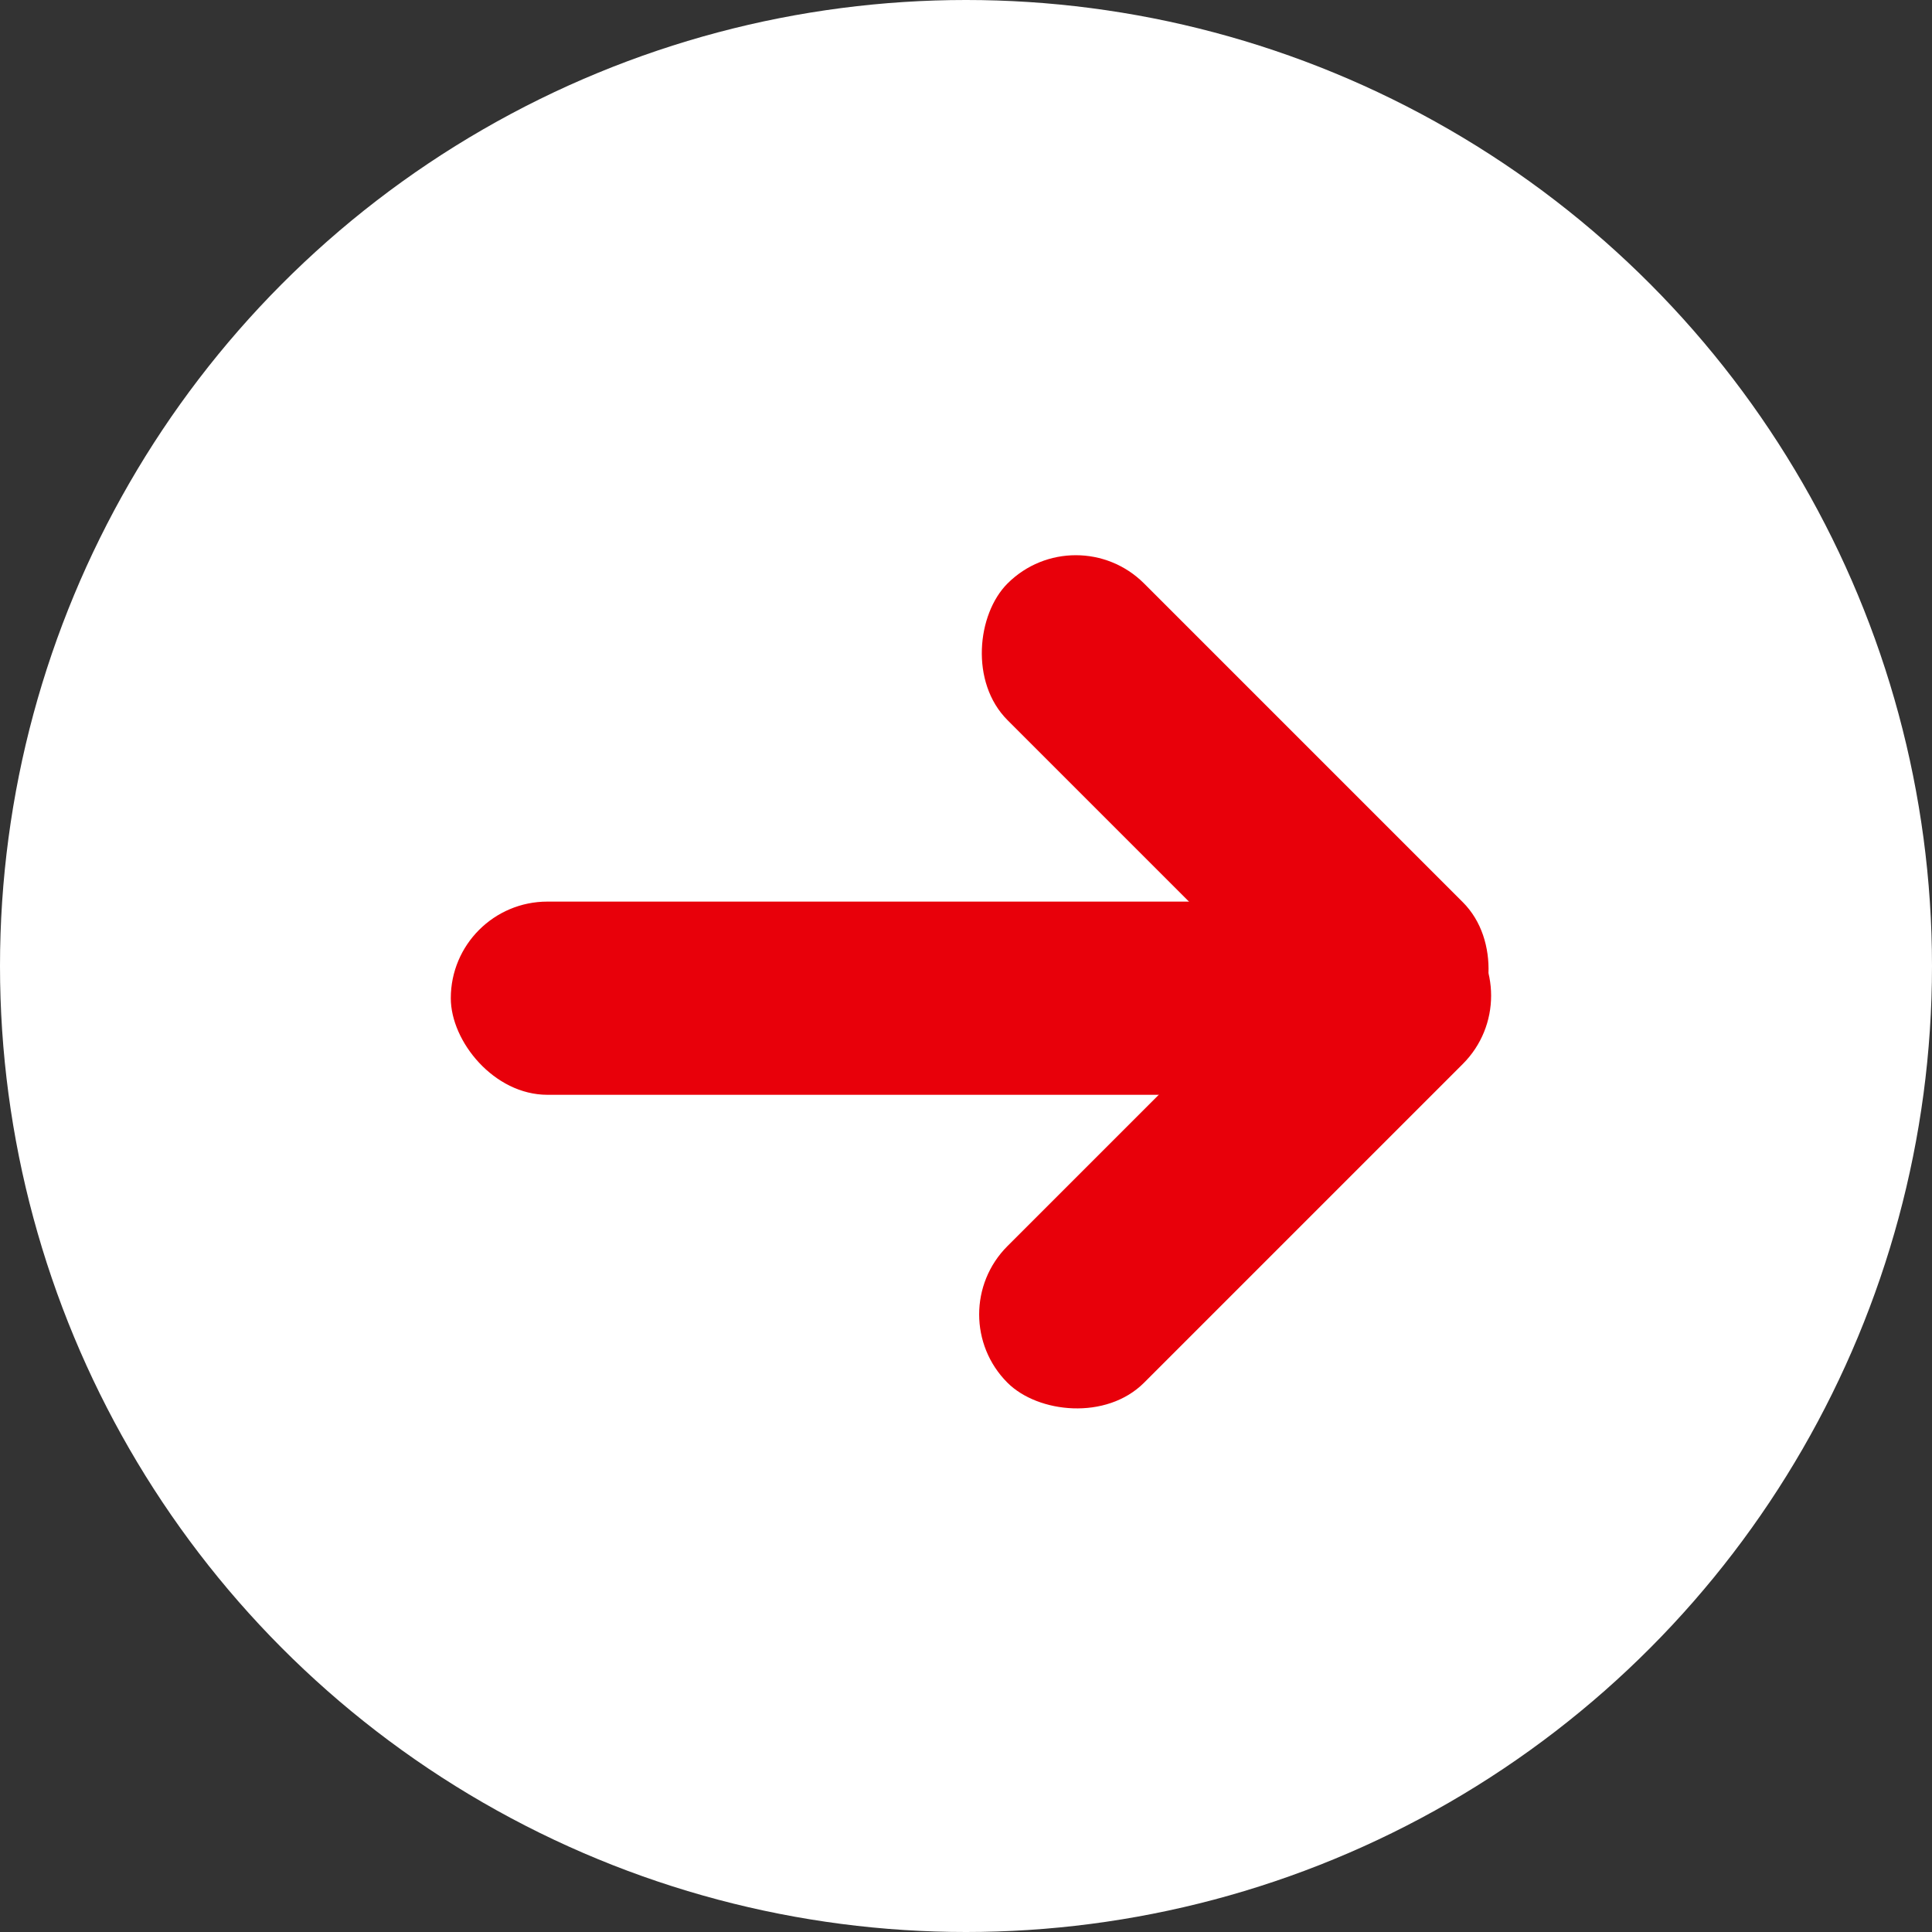
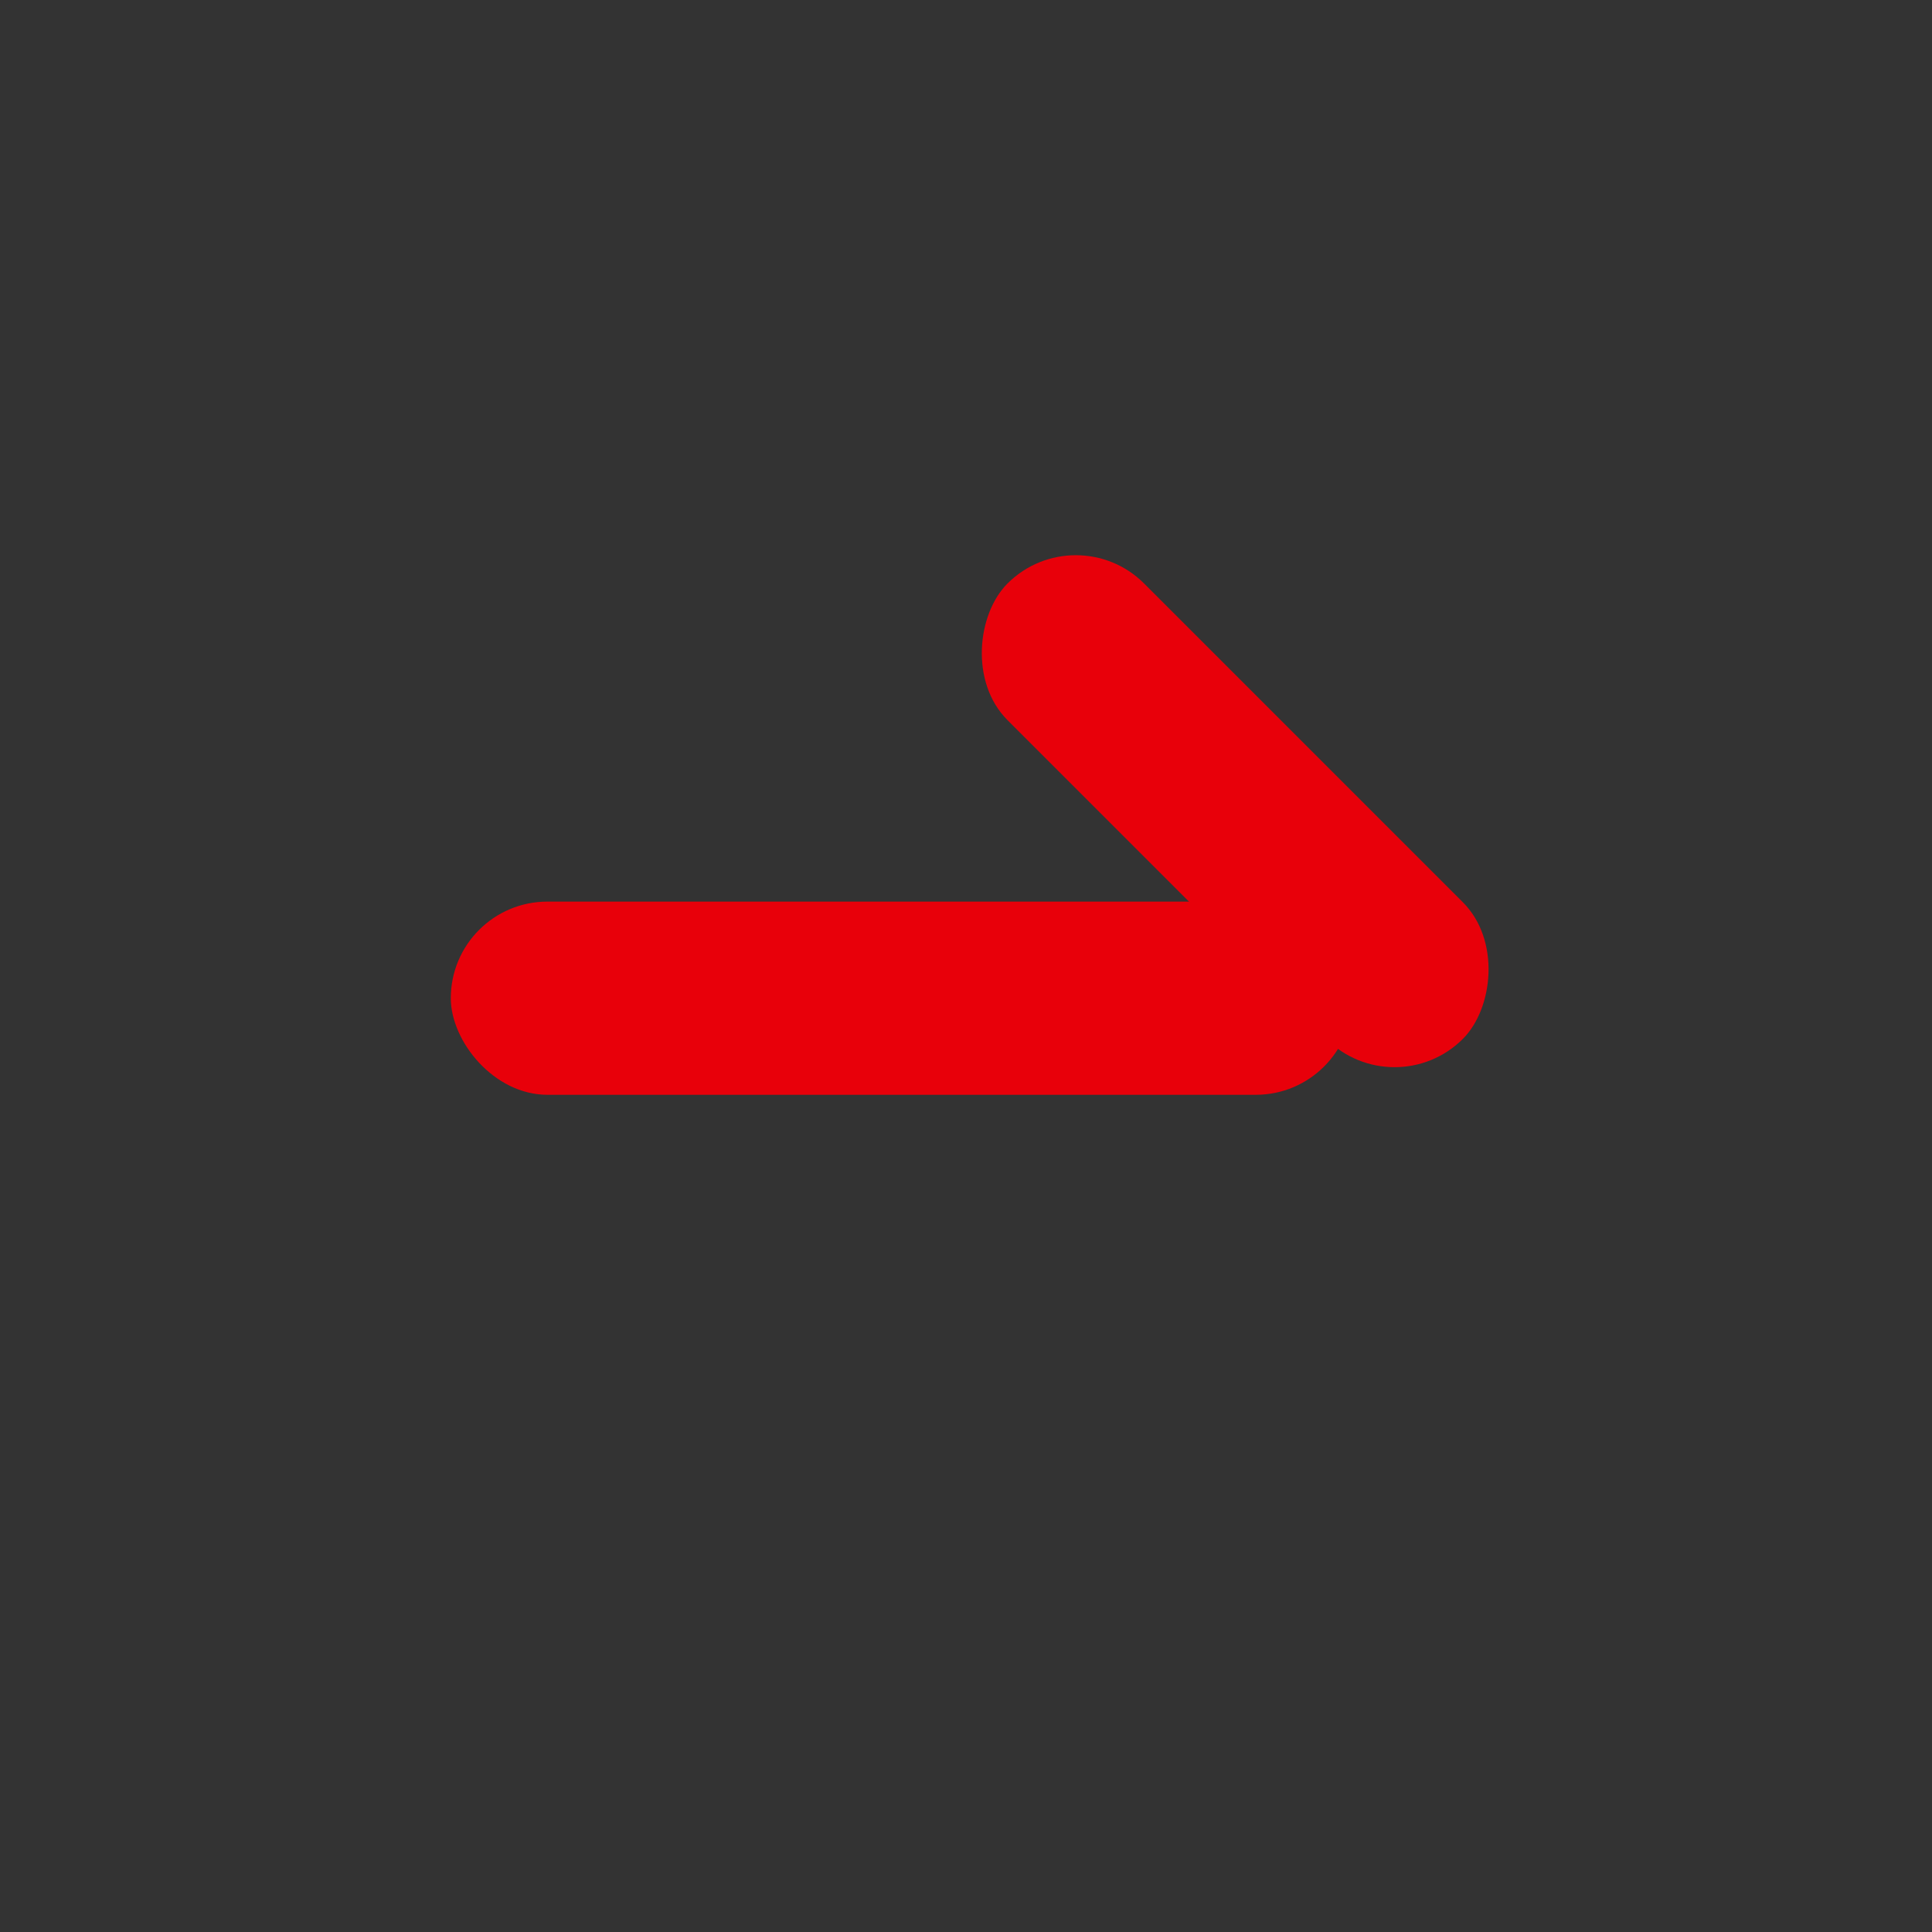
<svg xmlns="http://www.w3.org/2000/svg" width="30" height="30" viewBox="0 0 30 30">
  <rect x="0" y="0" width="30" height="30" fill="#333333" stroke="none" />
  <defs>
    <style>.a{fill:#fff;}.b{fill:#e8000a;}</style>
  </defs>
  <g transform="translate(-1323.999 -38)">
-     <circle class="a" cx="15" cy="15" r="15" transform="translate(1323.999 38)" />
    <g transform="translate(1330.999 46)">
      <rect class="b" width="14" height="3" rx="1.5" transform="translate(0 6)" />
      <rect class="b" width="10" height="3" rx="1.5" transform="translate(9.705 0) rotate(45)" />
-       <rect class="b" width="10" height="3" rx="1.5" transform="translate(7.583 12.41) rotate(-45)" />
    </g>
  </g>
</svg>